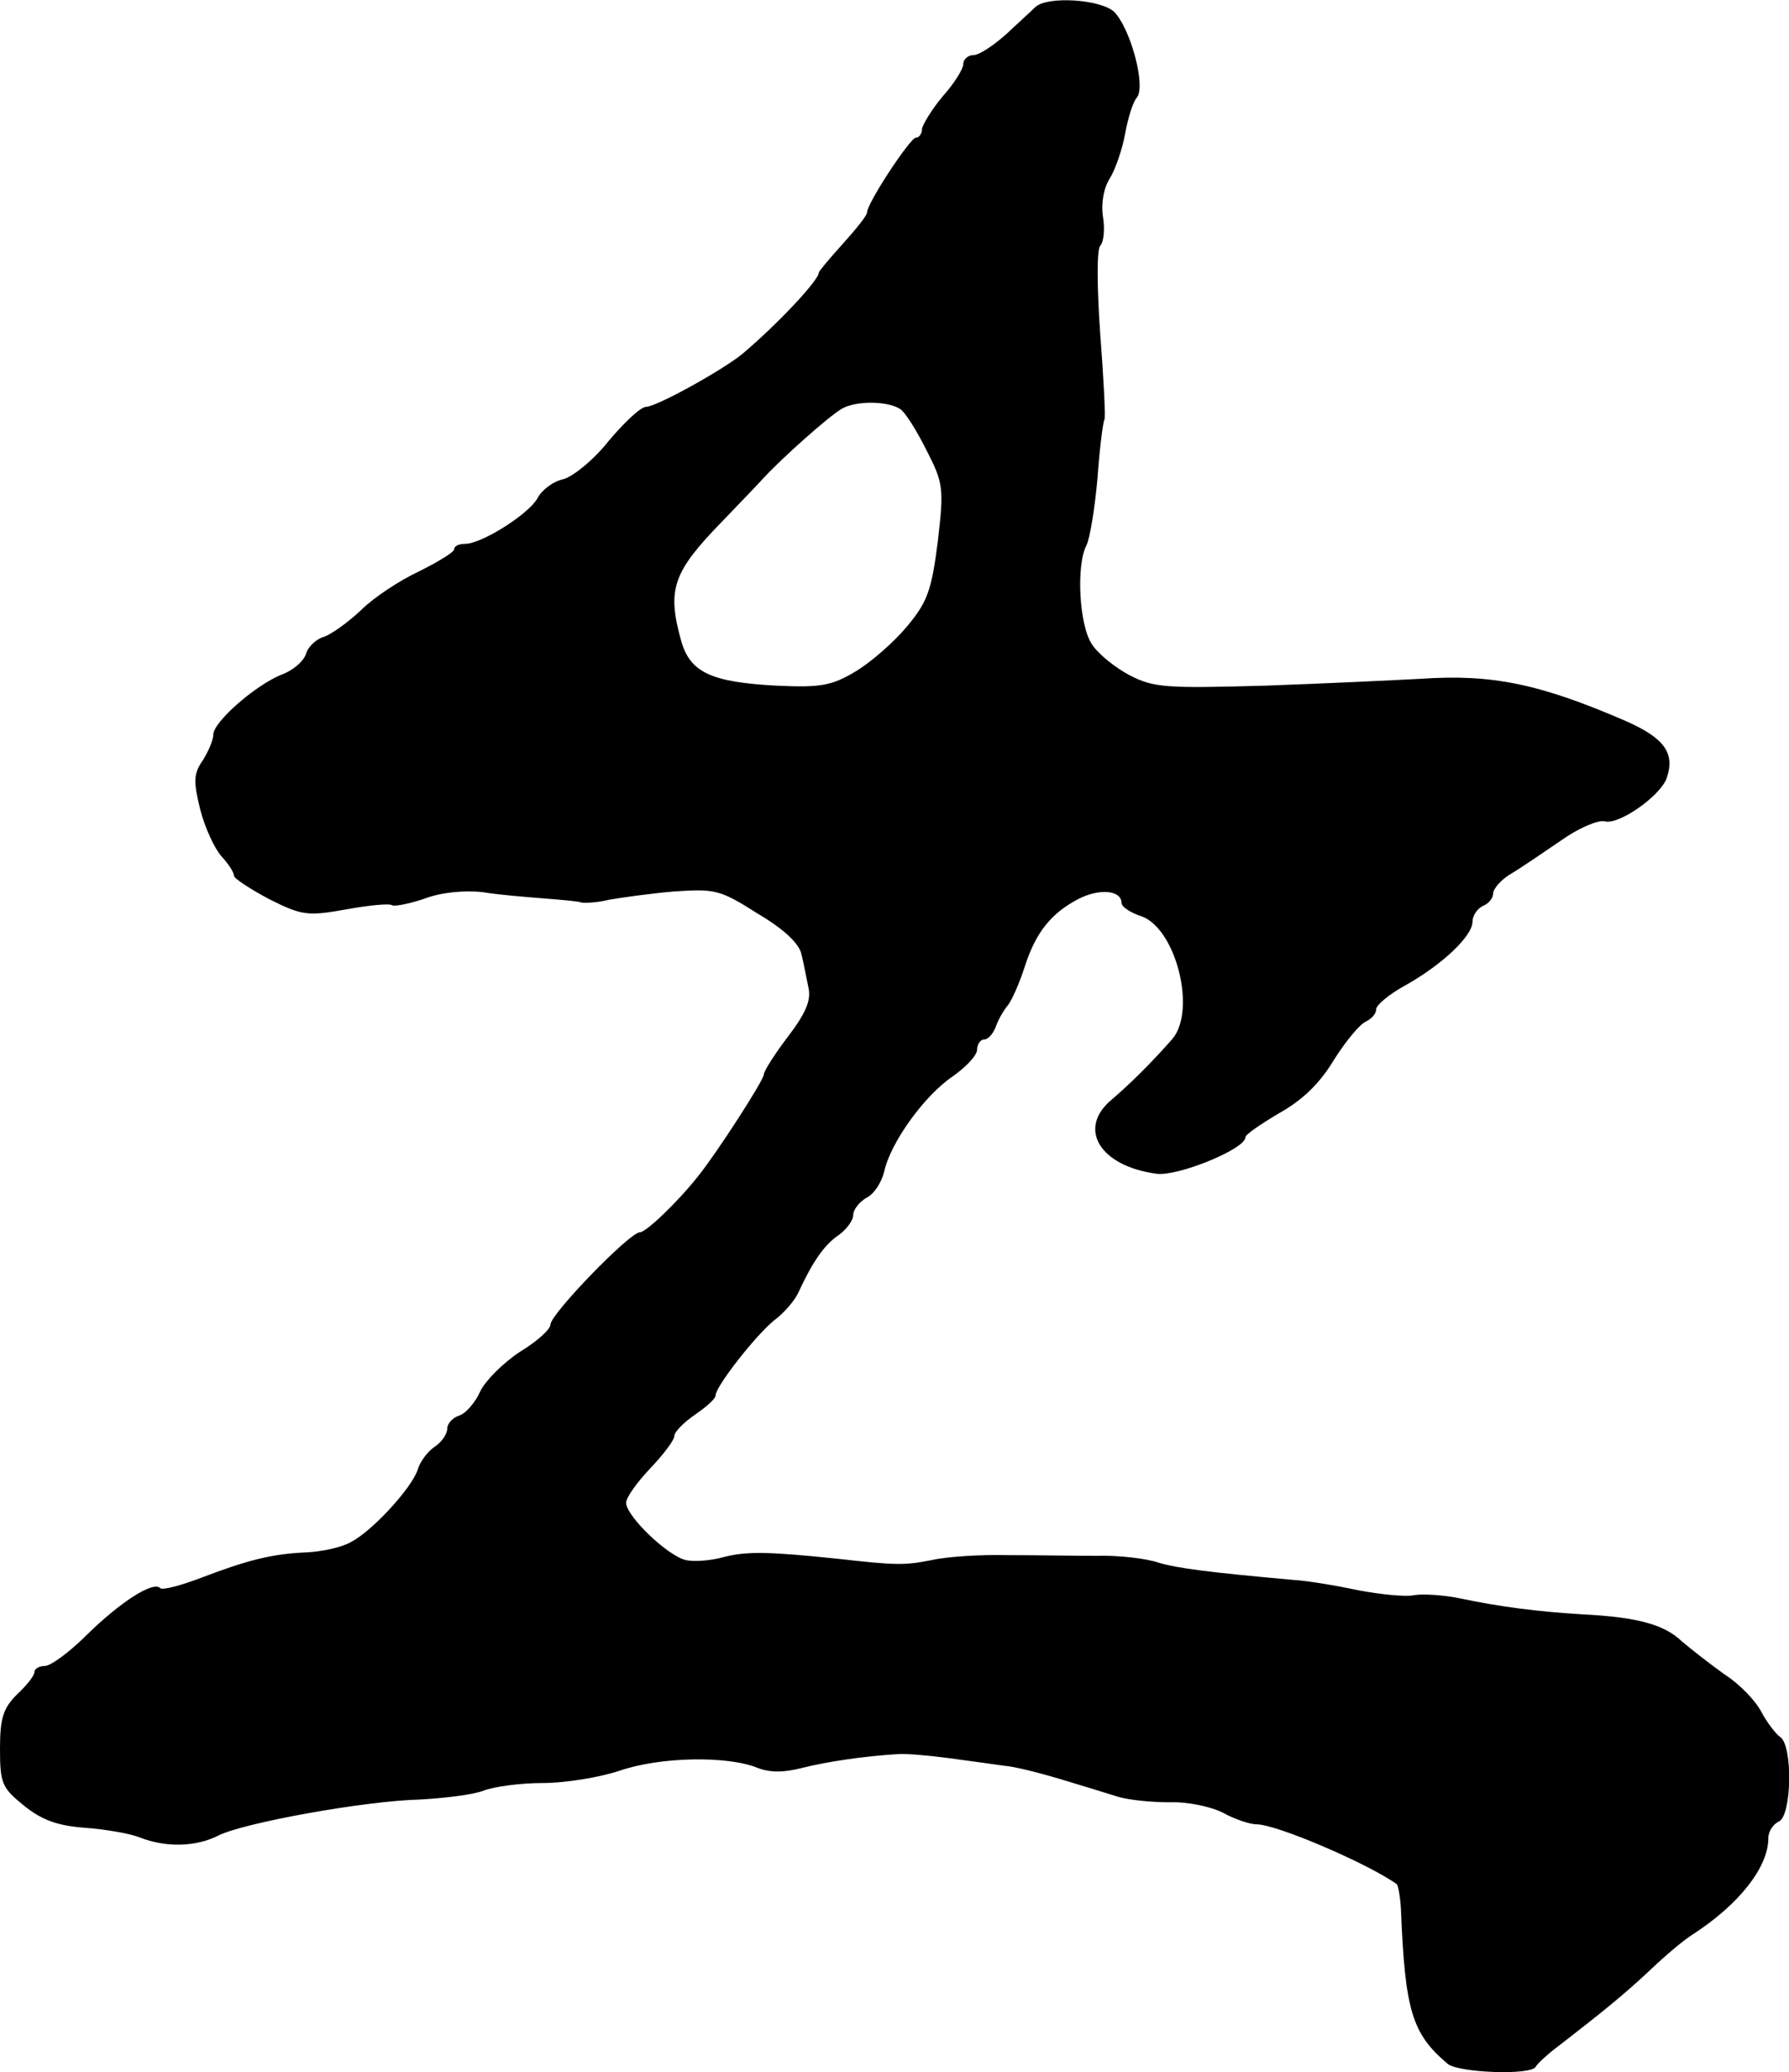
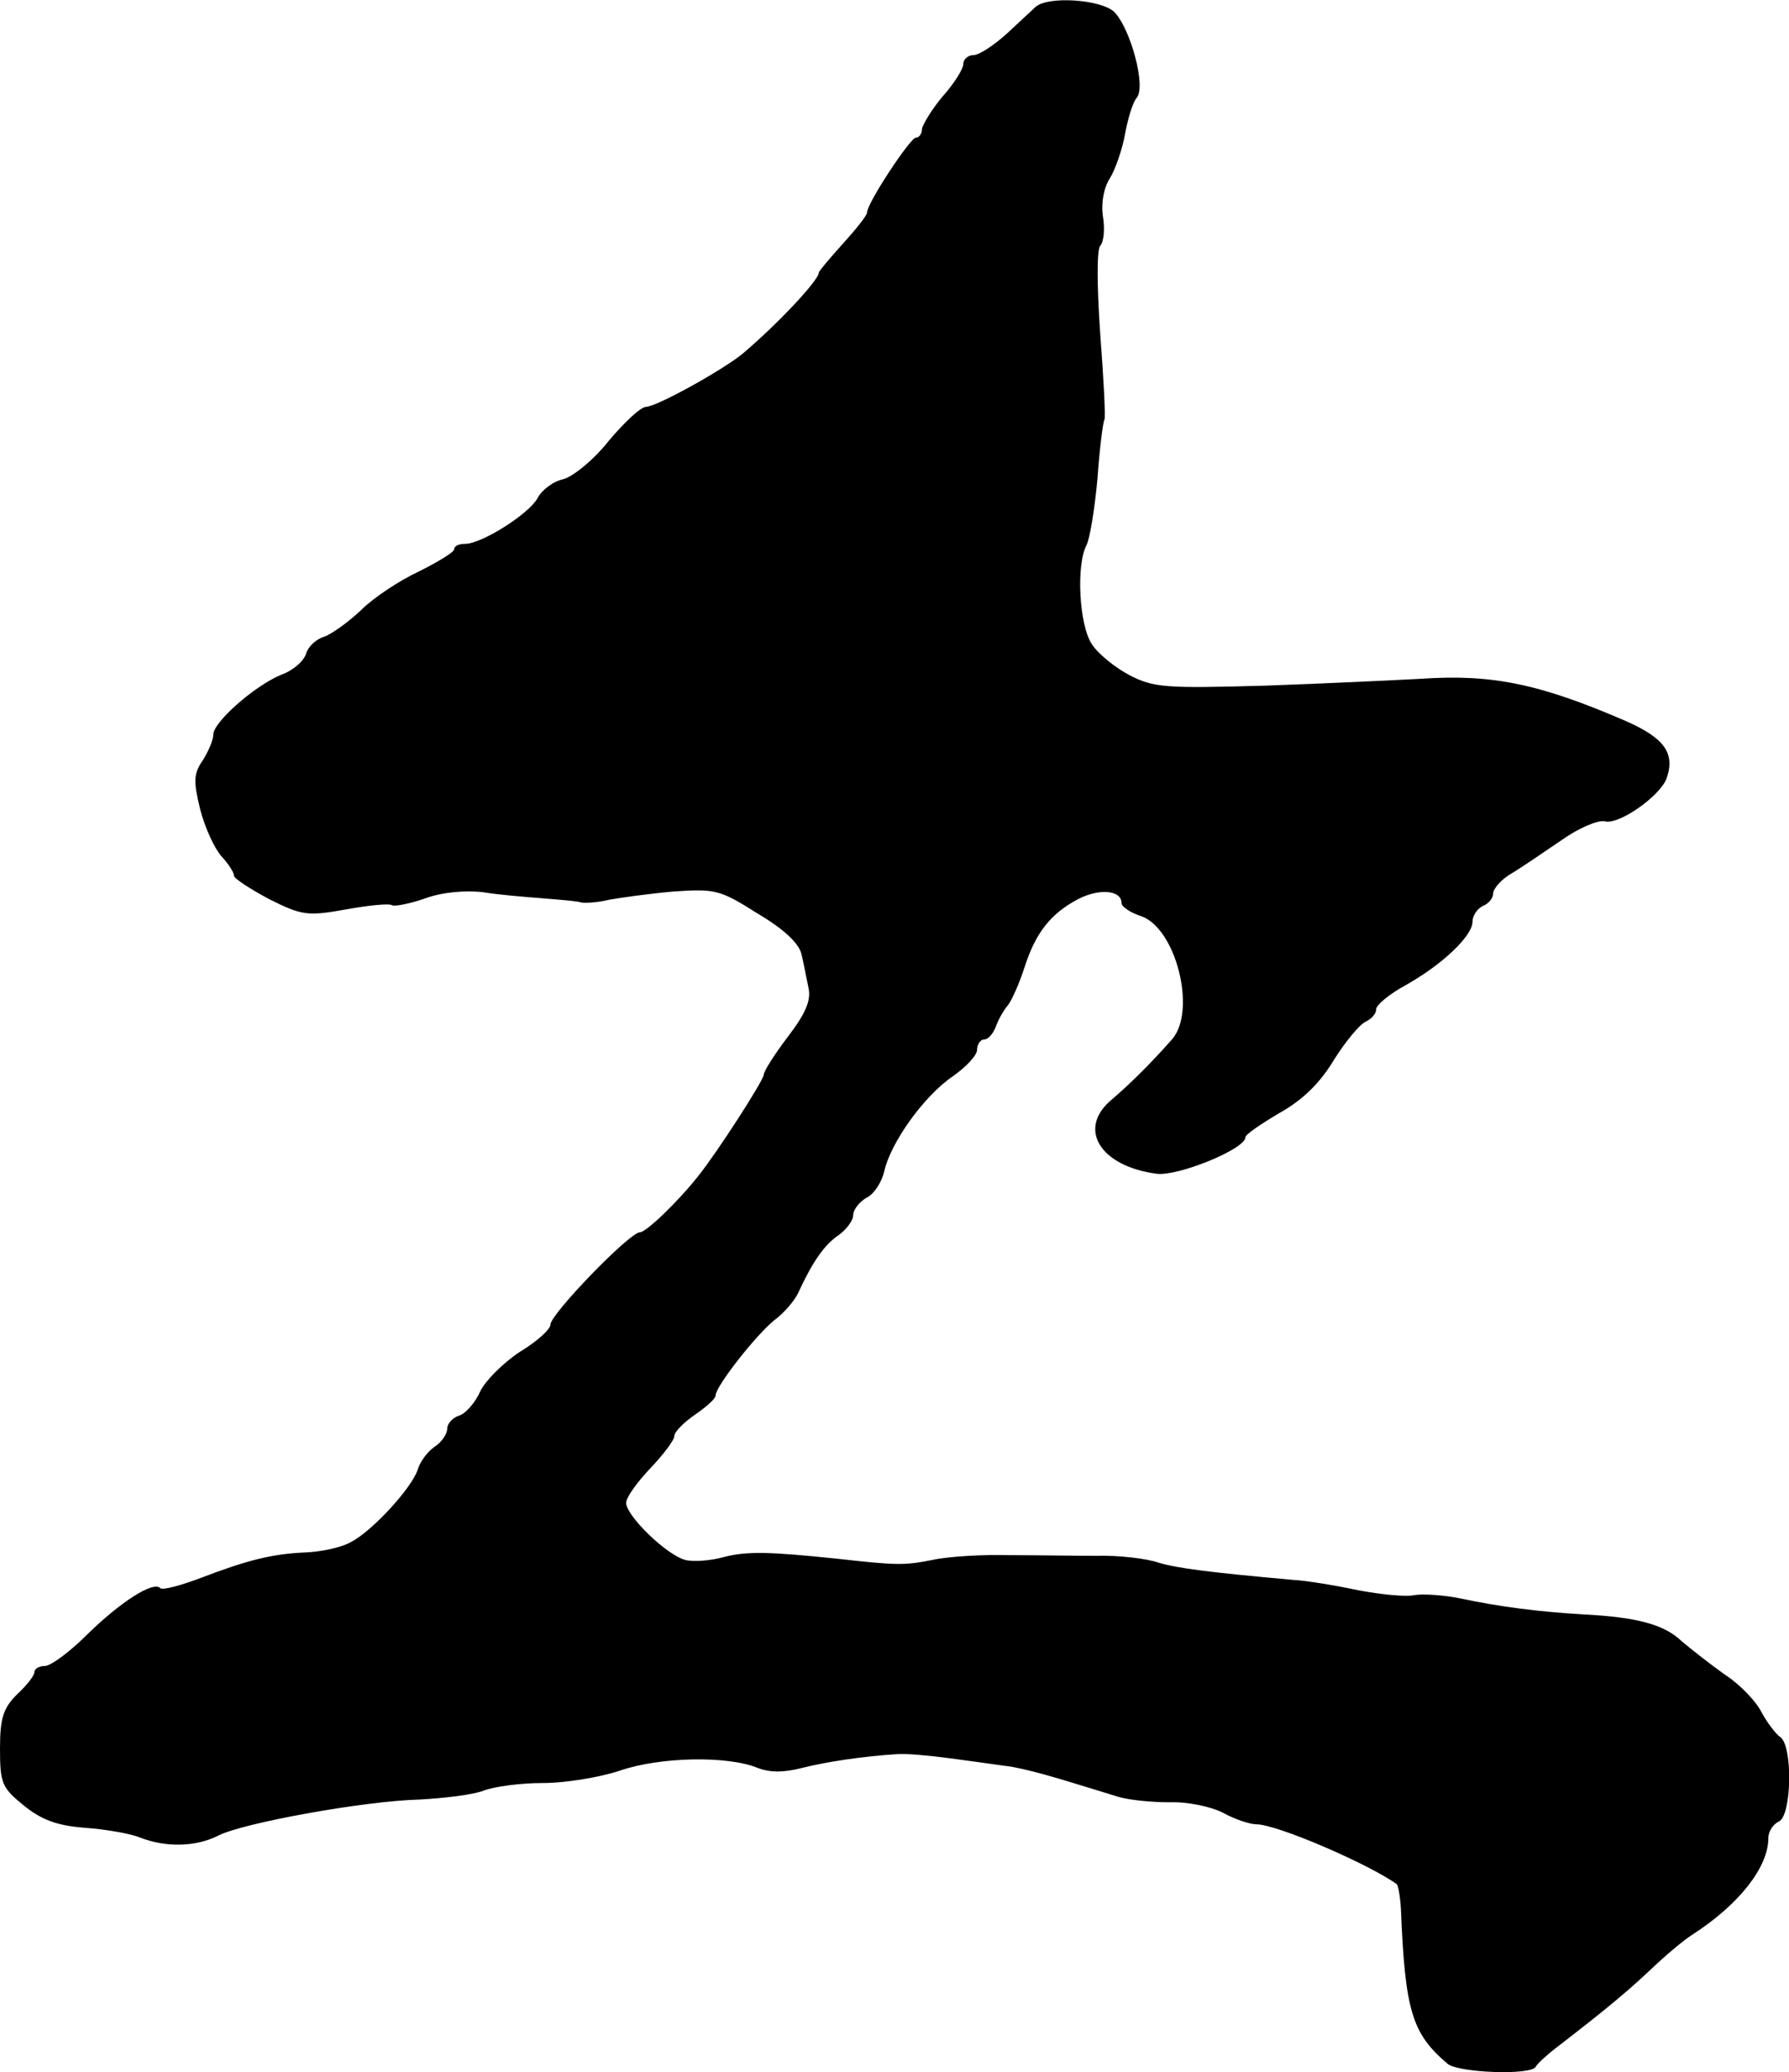
<svg xmlns="http://www.w3.org/2000/svg" version="1.0" width="260pt" height="301pt" viewBox="0 0 260 301" preserveAspectRatio="xMidYMid meet">
  <g transform="translate(0,301) scale(0.1,-0.1)" fill="#000000" stroke="none">
-     <path d="M1505 3000 c-5 -5 -25 -23 -43 -40 -18 -16 -39 -30 -47 -30 -8 0 -15 -6 -15 -13 0 -7 -13 -28 -30 -47 -16 -19 -29 -41 -30 -47 0 -7 -4 -13 -9 -13 -8 0 -71 -95 -71 -109 0 -4 -16 -24 -35 -45 -19 -21 -35 -40 -35 -42 0 -11 -60 -75 -111 -118 -28 -23 -123 -76 -140 -77 -8 0 -32 -23 -54 -49 -22 -28 -52 -52 -66 -56 -15 -3 -32 -16 -38 -28 -13 -23 -81 -66 -105 -66 -9 0 -16 -3 -16 -8 0 -4 -23 -18 -51 -32 -28 -13 -66 -38 -84 -56 -19 -18 -43 -35 -54 -39 -11 -3 -23 -14 -26 -24 -3 -11 -19 -25 -36 -31 -39 -16 -99 -69 -99 -87 0 -8 -7 -24 -15 -37 -14 -20 -14 -31 -4 -72 7 -27 21 -57 31 -68 10 -11 18 -23 18 -28 0 -4 23 -19 51 -34 48 -24 56 -25 112 -15 33 6 63 9 67 6 3 -2 25 2 48 10 24 9 58 12 84 9 24 -4 63 -7 88 -9 25 -2 50 -4 55 -6 6 -1 24 0 40 4 17 3 59 9 94 12 60 4 67 3 122 -32 39 -23 61 -44 64 -60 3 -12 7 -34 10 -48 4 -18 -4 -37 -30 -71 -19 -25 -35 -50 -35 -55 0 -8 -67 -112 -95 -147 -30 -38 -76 -82 -85 -82 -15 0 -130 -119 -130 -134 0 -7 -20 -25 -45 -40 -24 -16 -50 -42 -57 -57 -7 -16 -21 -32 -30 -35 -10 -3 -18 -12 -18 -19 0 -8 -8 -20 -19 -27 -10 -7 -21 -22 -24 -33 -9 -27 -66 -89 -97 -105 -14 -8 -43 -14 -65 -15 -49 -2 -85 -11 -153 -37 -29 -11 -55 -18 -59 -15 -10 11 -58 -20 -106 -67 -25 -25 -53 -46 -62 -46 -8 0 -15 -4 -15 -9 0 -5 -11 -19 -25 -32 -20 -20 -25 -34 -25 -79 0 -51 3 -57 35 -83 26 -21 49 -29 88 -32 28 -2 65 -8 80 -14 38 -15 82 -14 115 3 36 18 211 50 292 52 36 2 78 7 93 13 16 6 54 11 86 11 32 0 82 8 112 18 58 20 156 22 200 4 18 -7 38 -7 65 0 36 9 89 17 139 20 11 1 45 -2 75 -6 30 -4 66 -9 80 -11 14 -1 50 -10 80 -19 30 -9 69 -21 85 -26 17 -5 50 -8 75 -8 25 1 59 -6 77 -15 18 -10 40 -17 49 -17 30 0 164 -58 204 -87 2 -2 5 -18 6 -36 6 -148 16 -181 68 -225 16 -13 122 -17 128 -4 2 4 17 18 33 30 70 54 100 79 135 112 20 19 47 42 60 50 68 44 110 98 110 140 0 10 7 20 15 24 19 7 21 111 2 123 -6 4 -19 21 -27 36 -8 16 -32 41 -54 55 -21 15 -49 37 -62 48 -25 24 -64 35 -144 39 -66 4 -120 11 -177 23 -24 5 -54 7 -67 5 -13 -3 -50 1 -82 7 -33 7 -75 14 -94 15 -123 11 -169 17 -196 25 -17 6 -58 11 -90 10 -33 0 -90 1 -129 1 -38 1 -88 -2 -110 -7 -41 -8 -51 -8 -140 2 -97 10 -130 11 -164 2 -18 -5 -43 -7 -55 -4 -27 7 -86 64 -86 83 0 8 16 30 35 50 19 20 35 41 35 47 0 6 14 20 30 31 16 11 30 23 30 28 0 13 58 87 85 109 15 11 31 30 36 42 20 43 37 68 58 82 11 8 21 21 21 29 0 8 9 19 19 25 11 5 22 22 26 38 9 42 58 110 99 138 20 14 36 31 36 39 0 8 5 15 10 15 6 0 13 8 17 18 3 9 11 24 18 32 6 8 17 33 24 55 16 50 38 78 78 99 31 16 63 13 63 -6 0 -5 13 -14 29 -19 50 -18 80 -136 45 -178 -29 -33 -61 -65 -88 -88 -51 -42 -18 -97 65 -108 31 -4 129 36 129 53 0 4 22 19 49 35 34 19 59 43 80 78 17 27 38 52 46 55 8 4 15 11 15 18 0 6 19 22 43 35 55 31 97 72 97 92 0 9 7 19 15 23 8 3 15 11 15 18 0 7 12 21 28 30 15 9 47 31 72 48 24 17 52 29 62 27 20 -6 80 36 90 62 13 37 -3 59 -60 84 -125 54 -194 68 -297 61 -38 -2 -141 -7 -227 -10 -143 -4 -161 -3 -196 15 -21 11 -46 31 -55 45 -19 28 -23 116 -8 144 5 10 12 53 16 97 3 43 8 82 10 85 2 3 -1 59 -6 125 -5 71 -5 123 0 128 5 5 7 24 4 42 -3 20 1 42 10 56 8 13 18 42 22 64 4 22 11 46 17 53 14 16 -9 101 -33 125 -20 18 -96 23 -114 7z m-197 -584 c7 -4 24 -31 38 -59 25 -49 26 -55 17 -133 -9 -71 -15 -88 -44 -123 -19 -23 -52 -52 -75 -66 -35 -21 -51 -24 -115 -21 -95 5 -126 19 -139 65 -21 75 -12 100 59 173 25 26 53 55 62 65 26 28 92 87 112 99 20 12 66 12 85 0z" />
+     <path d="M1505 3000 c-5 -5 -25 -23 -43 -40 -18 -16 -39 -30 -47 -30 -8 0 -15 -6 -15 -13 0 -7 -13 -28 -30 -47 -16 -19 -29 -41 -30 -47 0 -7 -4 -13 -9 -13 -8 0 -71 -95 -71 -109 0 -4 -16 -24 -35 -45 -19 -21 -35 -40 -35 -42 0 -11 -60 -75 -111 -118 -28 -23 -123 -76 -140 -77 -8 0 -32 -23 -54 -49 -22 -28 -52 -52 -66 -56 -15 -3 -32 -16 -38 -28 -13 -23 -81 -66 -105 -66 -9 0 -16 -3 -16 -8 0 -4 -23 -18 -51 -32 -28 -13 -66 -38 -84 -56 -19 -18 -43 -35 -54 -39 -11 -3 -23 -14 -26 -24 -3 -11 -19 -25 -36 -31 -39 -16 -99 -69 -99 -87 0 -8 -7 -24 -15 -37 -14 -20 -14 -31 -4 -72 7 -27 21 -57 31 -68 10 -11 18 -23 18 -28 0 -4 23 -19 51 -34 48 -24 56 -25 112 -15 33 6 63 9 67 6 3 -2 25 2 48 10 24 9 58 12 84 9 24 -4 63 -7 88 -9 25 -2 50 -4 55 -6 6 -1 24 0 40 4 17 3 59 9 94 12 60 4 67 3 122 -32 39 -23 61 -44 64 -60 3 -12 7 -34 10 -48 4 -18 -4 -37 -30 -71 -19 -25 -35 -50 -35 -55 0 -8 -67 -112 -95 -147 -30 -38 -76 -82 -85 -82 -15 0 -130 -119 -130 -134 0 -7 -20 -25 -45 -40 -24 -16 -50 -42 -57 -57 -7 -16 -21 -32 -30 -35 -10 -3 -18 -12 -18 -19 0 -8 -8 -20 -19 -27 -10 -7 -21 -22 -24 -33 -9 -27 -66 -89 -97 -105 -14 -8 -43 -14 -65 -15 -49 -2 -85 -11 -153 -37 -29 -11 -55 -18 -59 -15 -10 11 -58 -20 -106 -67 -25 -25 -53 -46 -62 -46 -8 0 -15 -4 -15 -9 0 -5 -11 -19 -25 -32 -20 -20 -25 -34 -25 -79 0 -51 3 -57 35 -83 26 -21 49 -29 88 -32 28 -2 65 -8 80 -14 38 -15 82 -14 115 3 36 18 211 50 292 52 36 2 78 7 93 13 16 6 54 11 86 11 32 0 82 8 112 18 58 20 156 22 200 4 18 -7 38 -7 65 0 36 9 89 17 139 20 11 1 45 -2 75 -6 30 -4 66 -9 80 -11 14 -1 50 -10 80 -19 30 -9 69 -21 85 -26 17 -5 50 -8 75 -8 25 1 59 -6 77 -15 18 -10 40 -17 49 -17 30 0 164 -58 204 -87 2 -2 5 -18 6 -36 6 -148 16 -181 68 -225 16 -13 122 -17 128 -4 2 4 17 18 33 30 70 54 100 79 135 112 20 19 47 42 60 50 68 44 110 98 110 140 0 10 7 20 15 24 19 7 21 111 2 123 -6 4 -19 21 -27 36 -8 16 -32 41 -54 55 -21 15 -49 37 -62 48 -25 24 -64 35 -144 39 -66 4 -120 11 -177 23 -24 5 -54 7 -67 5 -13 -3 -50 1 -82 7 -33 7 -75 14 -94 15 -123 11 -169 17 -196 25 -17 6 -58 11 -90 10 -33 0 -90 1 -129 1 -38 1 -88 -2 -110 -7 -41 -8 -51 -8 -140 2 -97 10 -130 11 -164 2 -18 -5 -43 -7 -55 -4 -27 7 -86 64 -86 83 0 8 16 30 35 50 19 20 35 41 35 47 0 6 14 20 30 31 16 11 30 23 30 28 0 13 58 87 85 109 15 11 31 30 36 42 20 43 37 68 58 82 11 8 21 21 21 29 0 8 9 19 19 25 11 5 22 22 26 38 9 42 58 110 99 138 20 14 36 31 36 39 0 8 5 15 10 15 6 0 13 8 17 18 3 9 11 24 18 32 6 8 17 33 24 55 16 50 38 78 78 99 31 16 63 13 63 -6 0 -5 13 -14 29 -19 50 -18 80 -136 45 -178 -29 -33 -61 -65 -88 -88 -51 -42 -18 -97 65 -108 31 -4 129 36 129 53 0 4 22 19 49 35 34 19 59 43 80 78 17 27 38 52 46 55 8 4 15 11 15 18 0 6 19 22 43 35 55 31 97 72 97 92 0 9 7 19 15 23 8 3 15 11 15 18 0 7 12 21 28 30 15 9 47 31 72 48 24 17 52 29 62 27 20 -6 80 36 90 62 13 37 -3 59 -60 84 -125 54 -194 68 -297 61 -38 -2 -141 -7 -227 -10 -143 -4 -161 -3 -196 15 -21 11 -46 31 -55 45 -19 28 -23 116 -8 144 5 10 12 53 16 97 3 43 8 82 10 85 2 3 -1 59 -6 125 -5 71 -5 123 0 128 5 5 7 24 4 42 -3 20 1 42 10 56 8 13 18 42 22 64 4 22 11 46 17 53 14 16 -9 101 -33 125 -20 18 -96 23 -114 7z m-197 -584 z" />
  </g>
</svg>